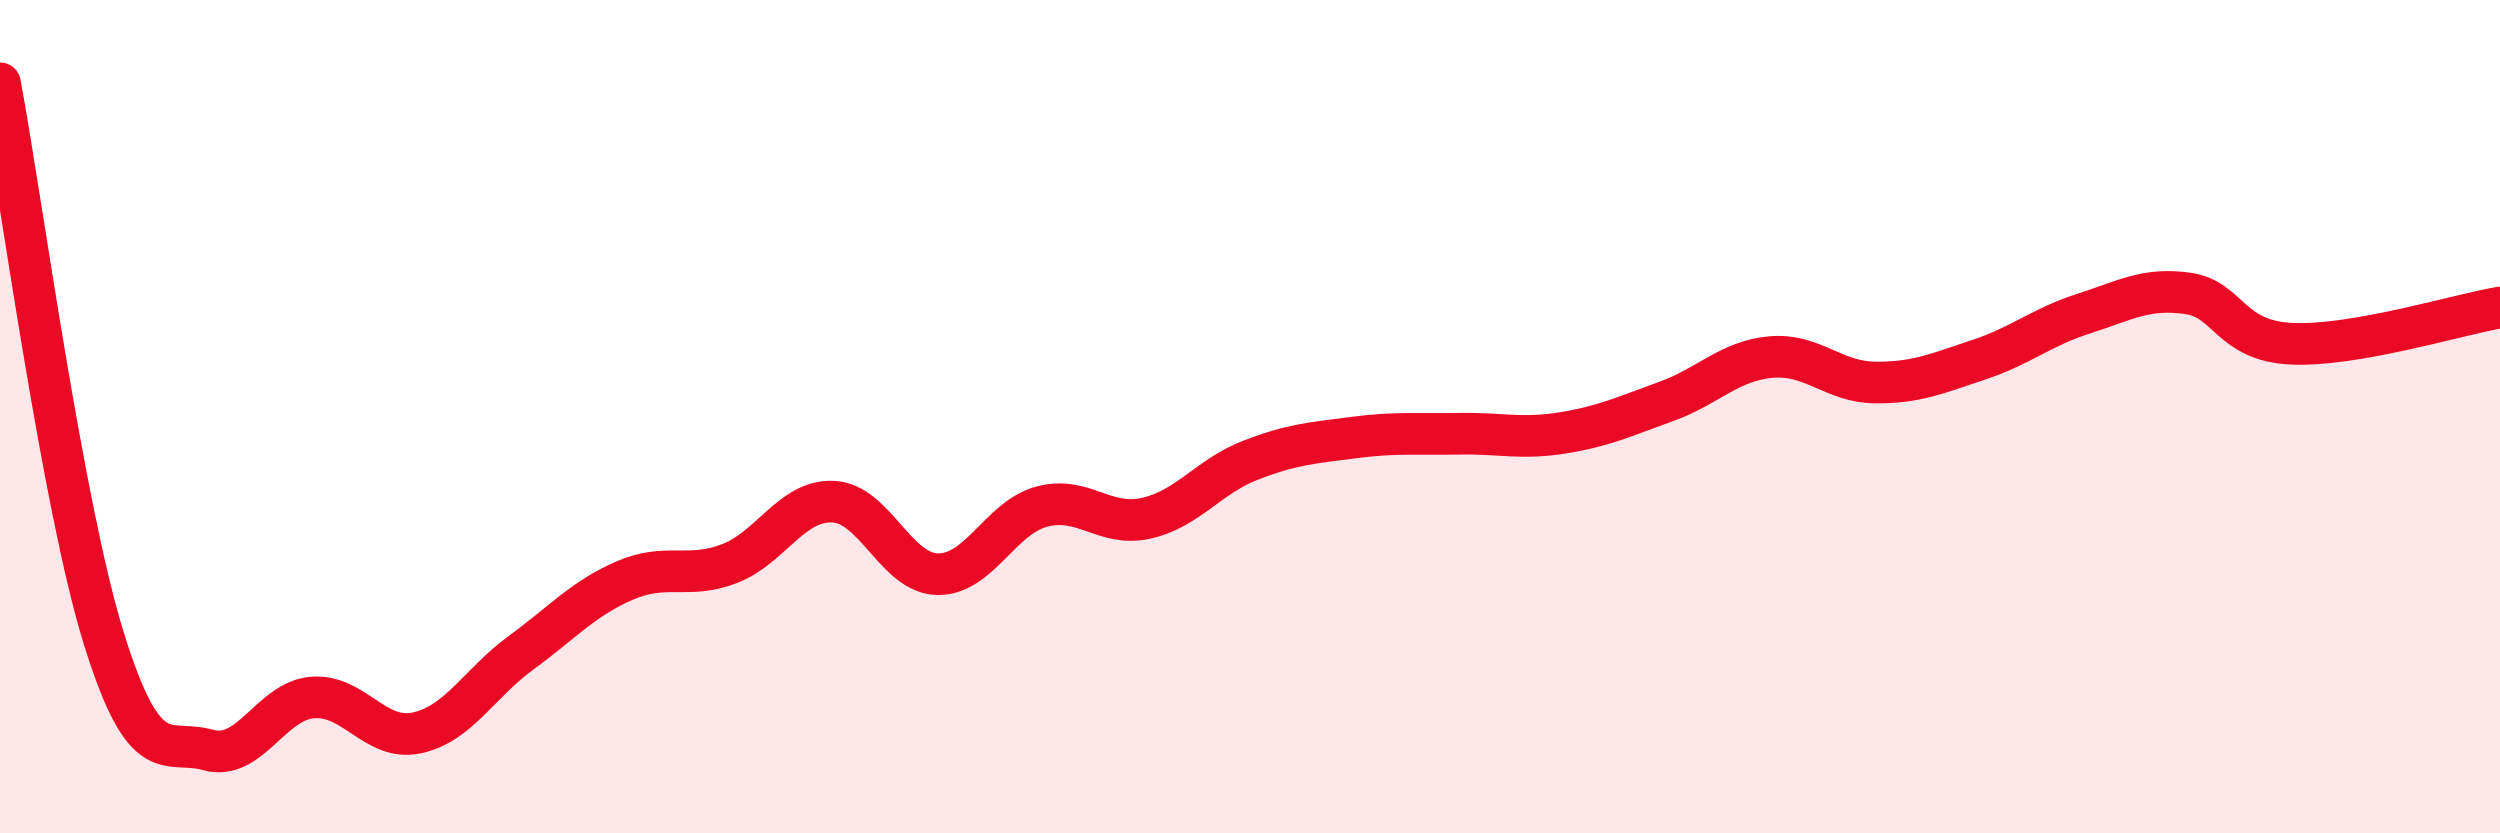
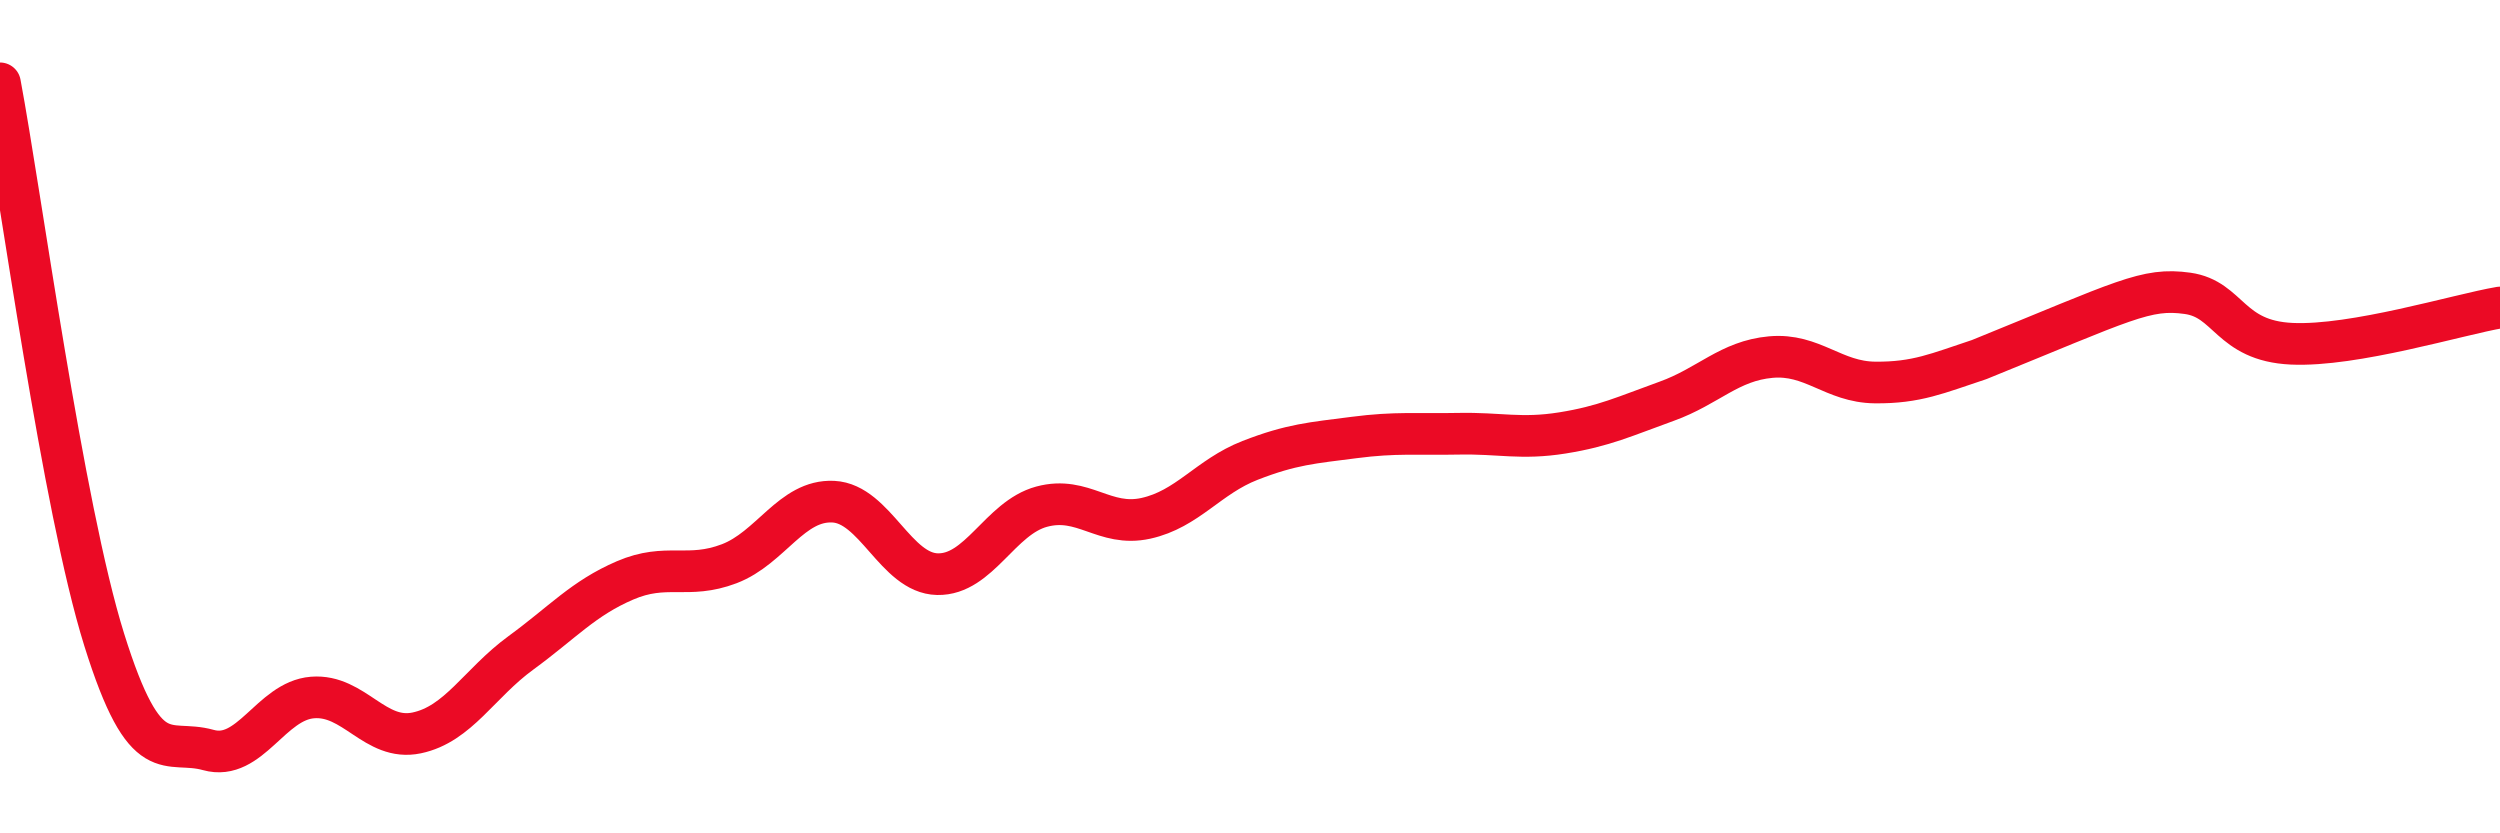
<svg xmlns="http://www.w3.org/2000/svg" width="60" height="20" viewBox="0 0 60 20">
-   <path d="M 0,2 C 0.5,4.67 1.5,12.15 2.5,15.35 C 3.5,18.55 4,17.72 5,18 C 6,18.28 6.5,16.82 7.5,16.74 C 8.5,16.66 9,17.8 10,17.59 C 11,17.38 11.5,16.4 12.5,15.67 C 13.5,14.94 14,14.36 15,13.93 C 16,13.5 16.5,13.91 17.5,13.53 C 18.5,13.15 19,11.99 20,12.04 C 21,12.09 21.5,13.76 22.5,13.78 C 23.5,13.8 24,12.43 25,12.16 C 26,11.89 26.5,12.66 27.5,12.44 C 28.5,12.22 29,11.44 30,11.05 C 31,10.66 31.5,10.63 32.5,10.5 C 33.5,10.37 34,10.43 35,10.41 C 36,10.39 36.5,10.55 37.5,10.39 C 38.5,10.23 39,9.99 40,9.63 C 41,9.27 41.5,8.66 42.5,8.57 C 43.5,8.48 44,9.17 45,9.18 C 46,9.19 46.5,8.96 47.5,8.63 C 48.5,8.3 49,7.85 50,7.53 C 51,7.21 51.5,6.9 52.5,7.04 C 53.5,7.18 53.5,8.18 55,8.25 C 56.5,8.32 59,7.55 60,7.38L60 20L0 20Z" fill="#EB0A25" opacity="0.1" stroke-linecap="round" stroke-linejoin="round" />
-   <path d="M 0,2 C 0.5,4.67 1.5,12.15 2.5,15.35 C 3.5,18.55 4,17.72 5,18 C 6,18.28 6.5,16.82 7.5,16.74 C 8.5,16.66 9,17.8 10,17.59 C 11,17.38 11.5,16.4 12.5,15.67 C 13.5,14.94 14,14.36 15,13.93 C 16,13.5 16.5,13.91 17.5,13.53 C 18.5,13.15 19,11.99 20,12.04 C 21,12.09 21.5,13.76 22.5,13.78 C 23.5,13.8 24,12.43 25,12.16 C 26,11.89 26.5,12.66 27.5,12.44 C 28.5,12.22 29,11.44 30,11.05 C 31,10.66 31.5,10.63 32.5,10.5 C 33.5,10.37 34,10.43 35,10.41 C 36,10.39 36.5,10.55 37.5,10.39 C 38.5,10.23 39,9.99 40,9.63 C 41,9.27 41.5,8.66 42.5,8.57 C 43.5,8.48 44,9.17 45,9.18 C 46,9.19 46.5,8.96 47.5,8.63 C 48.5,8.3 49,7.85 50,7.53 C 51,7.21 51.5,6.9 52.5,7.04 C 53.5,7.18 53.5,8.18 55,8.25 C 56.5,8.32 59,7.55 60,7.38" stroke="#EB0A25" stroke-width="1" fill="none" stroke-linecap="round" stroke-linejoin="round" />
+   <path d="M 0,2 C 0.5,4.67 1.5,12.15 2.5,15.35 C 3.5,18.55 4,17.72 5,18 C 6,18.28 6.5,16.82 7.5,16.74 C 8.5,16.66 9,17.8 10,17.59 C 11,17.38 11.5,16.4 12.5,15.67 C 13.5,14.94 14,14.36 15,13.93 C 16,13.5 16.5,13.91 17.5,13.53 C 18.5,13.15 19,11.99 20,12.04 C 21,12.09 21.5,13.76 22.5,13.78 C 23.5,13.8 24,12.43 25,12.16 C 26,11.89 26.5,12.66 27.5,12.44 C 28.5,12.22 29,11.44 30,11.05 C 31,10.66 31.5,10.63 32.5,10.5 C 33.5,10.37 34,10.43 35,10.41 C 36,10.39 36.5,10.55 37.5,10.39 C 38.5,10.23 39,9.99 40,9.63 C 41,9.27 41.5,8.66 42.5,8.57 C 43.5,8.48 44,9.17 45,9.18 C 46,9.19 46.5,8.96 47.5,8.63 C 51,7.21 51.5,6.9 52.5,7.04 C 53.5,7.18 53.5,8.18 55,8.25 C 56.5,8.32 59,7.55 60,7.38" stroke="#EB0A25" stroke-width="1" fill="none" stroke-linecap="round" stroke-linejoin="round" />
</svg>